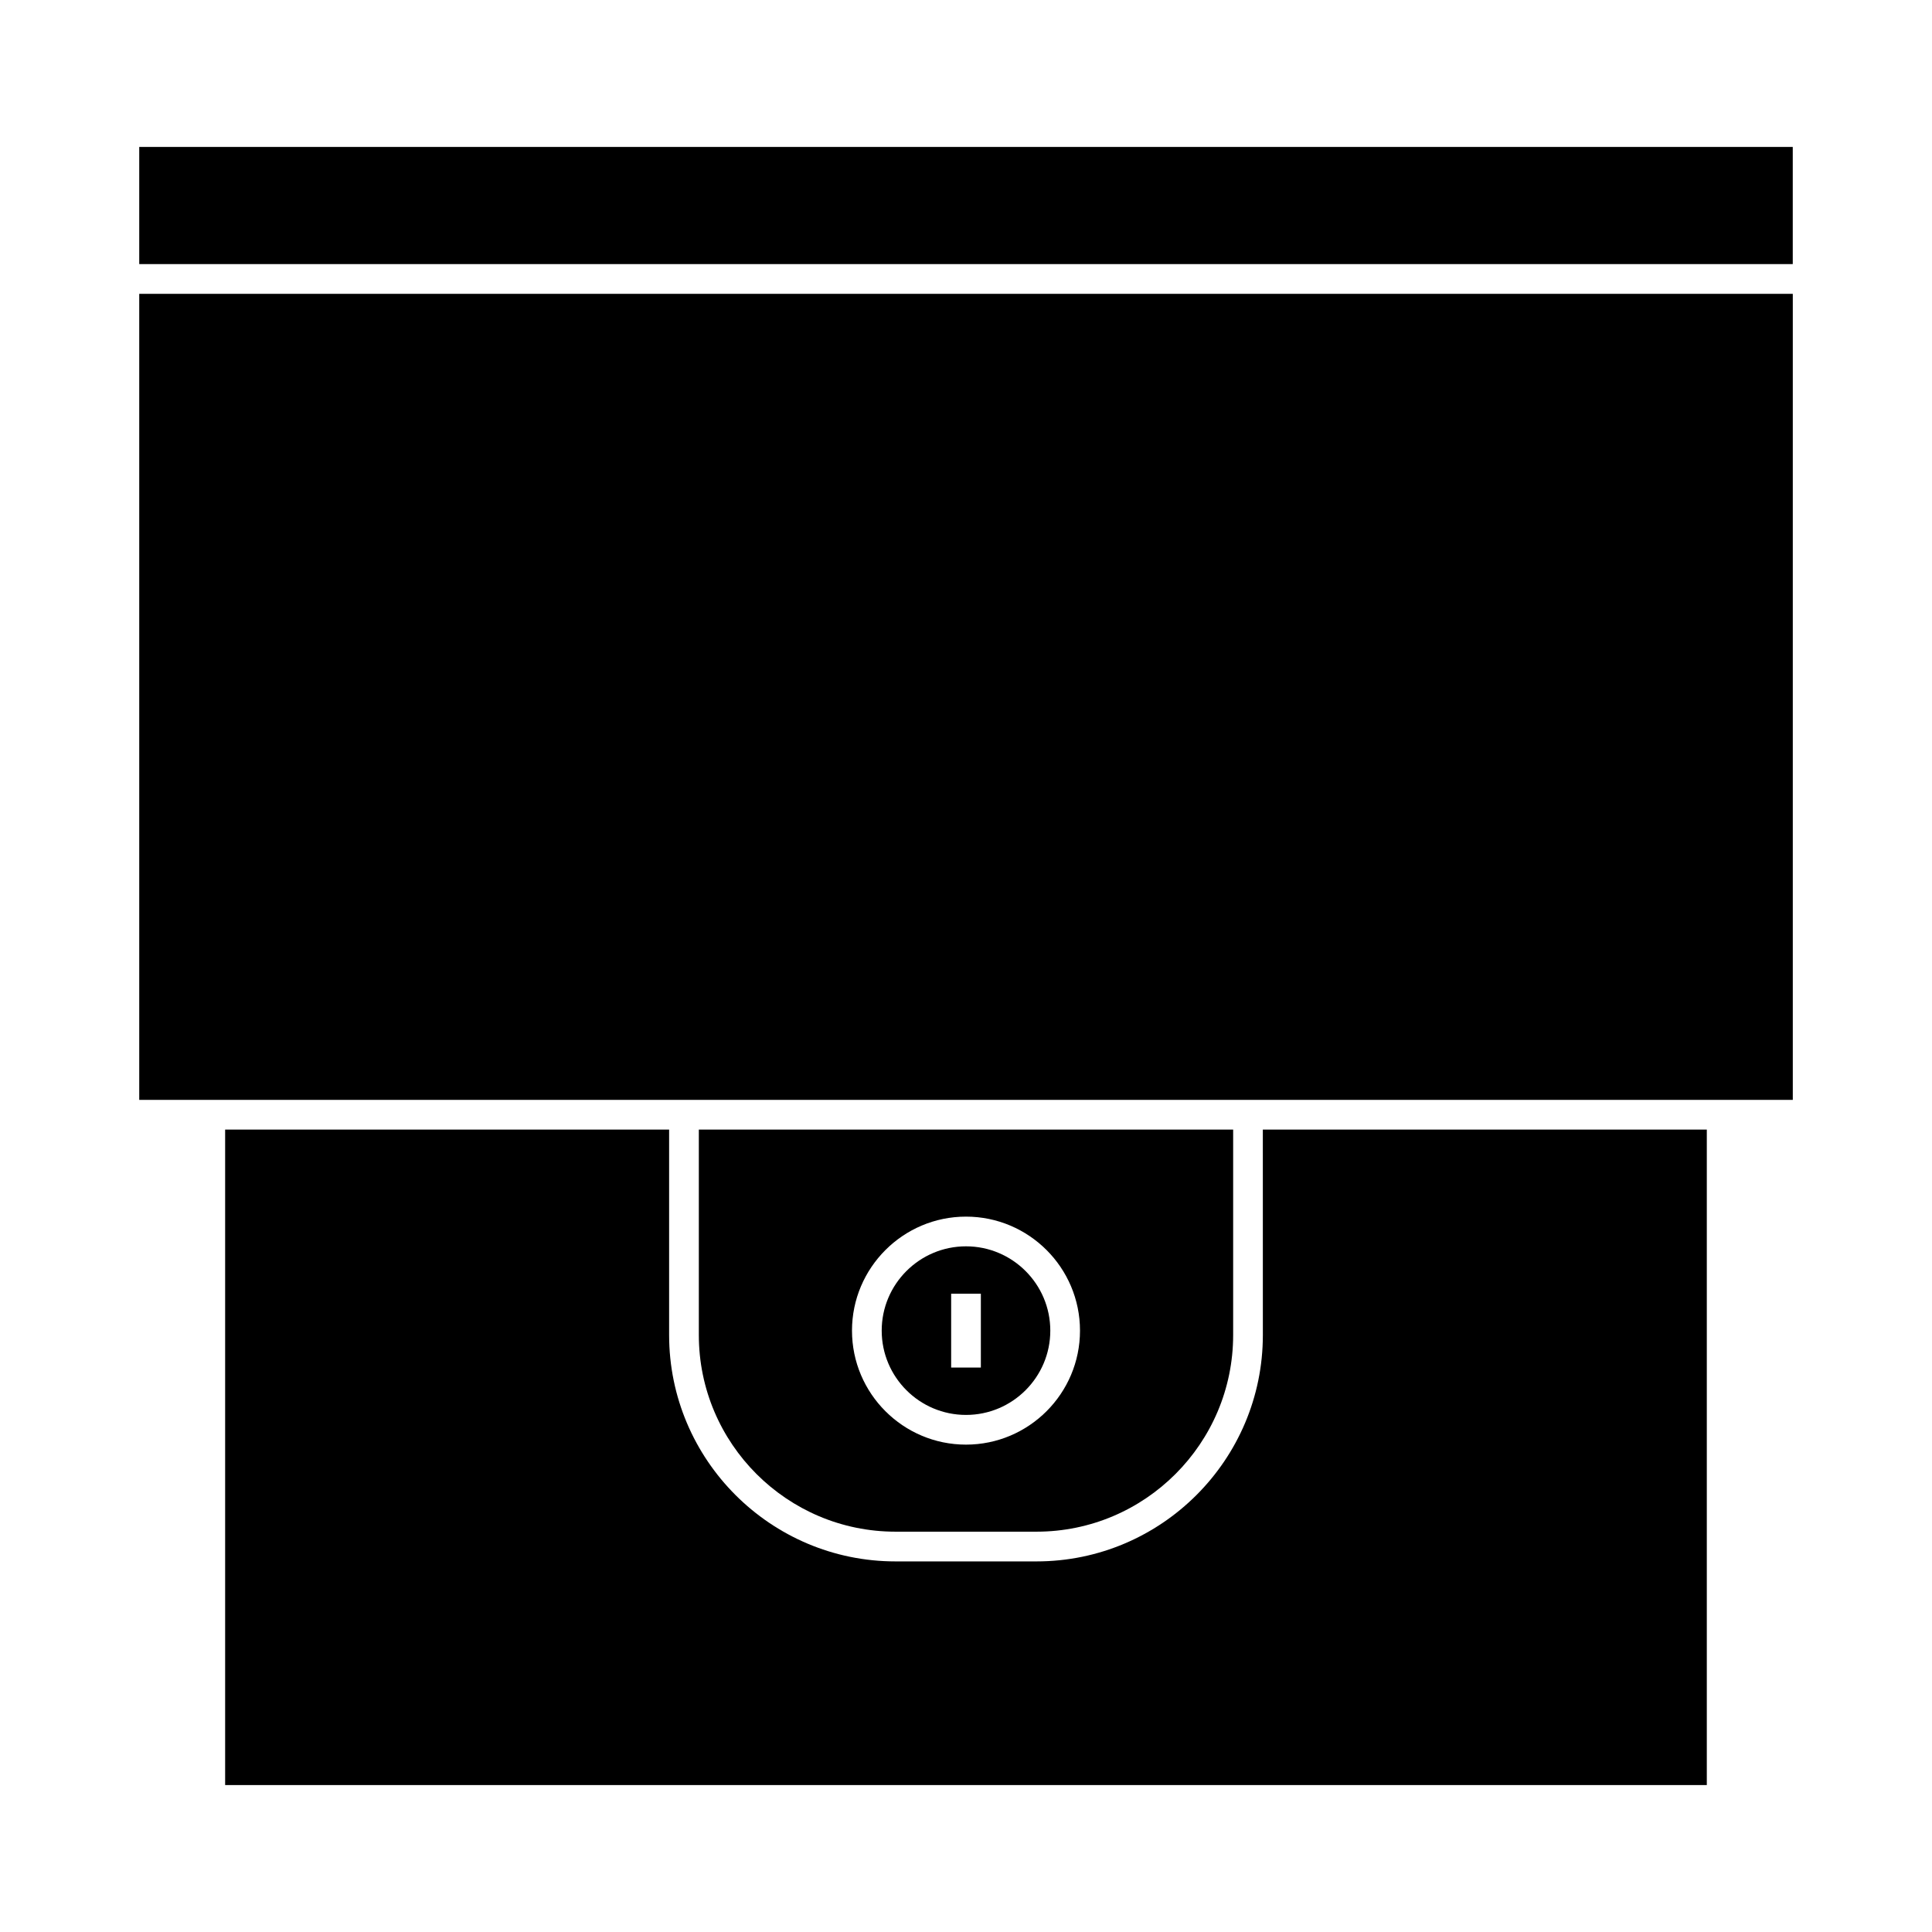
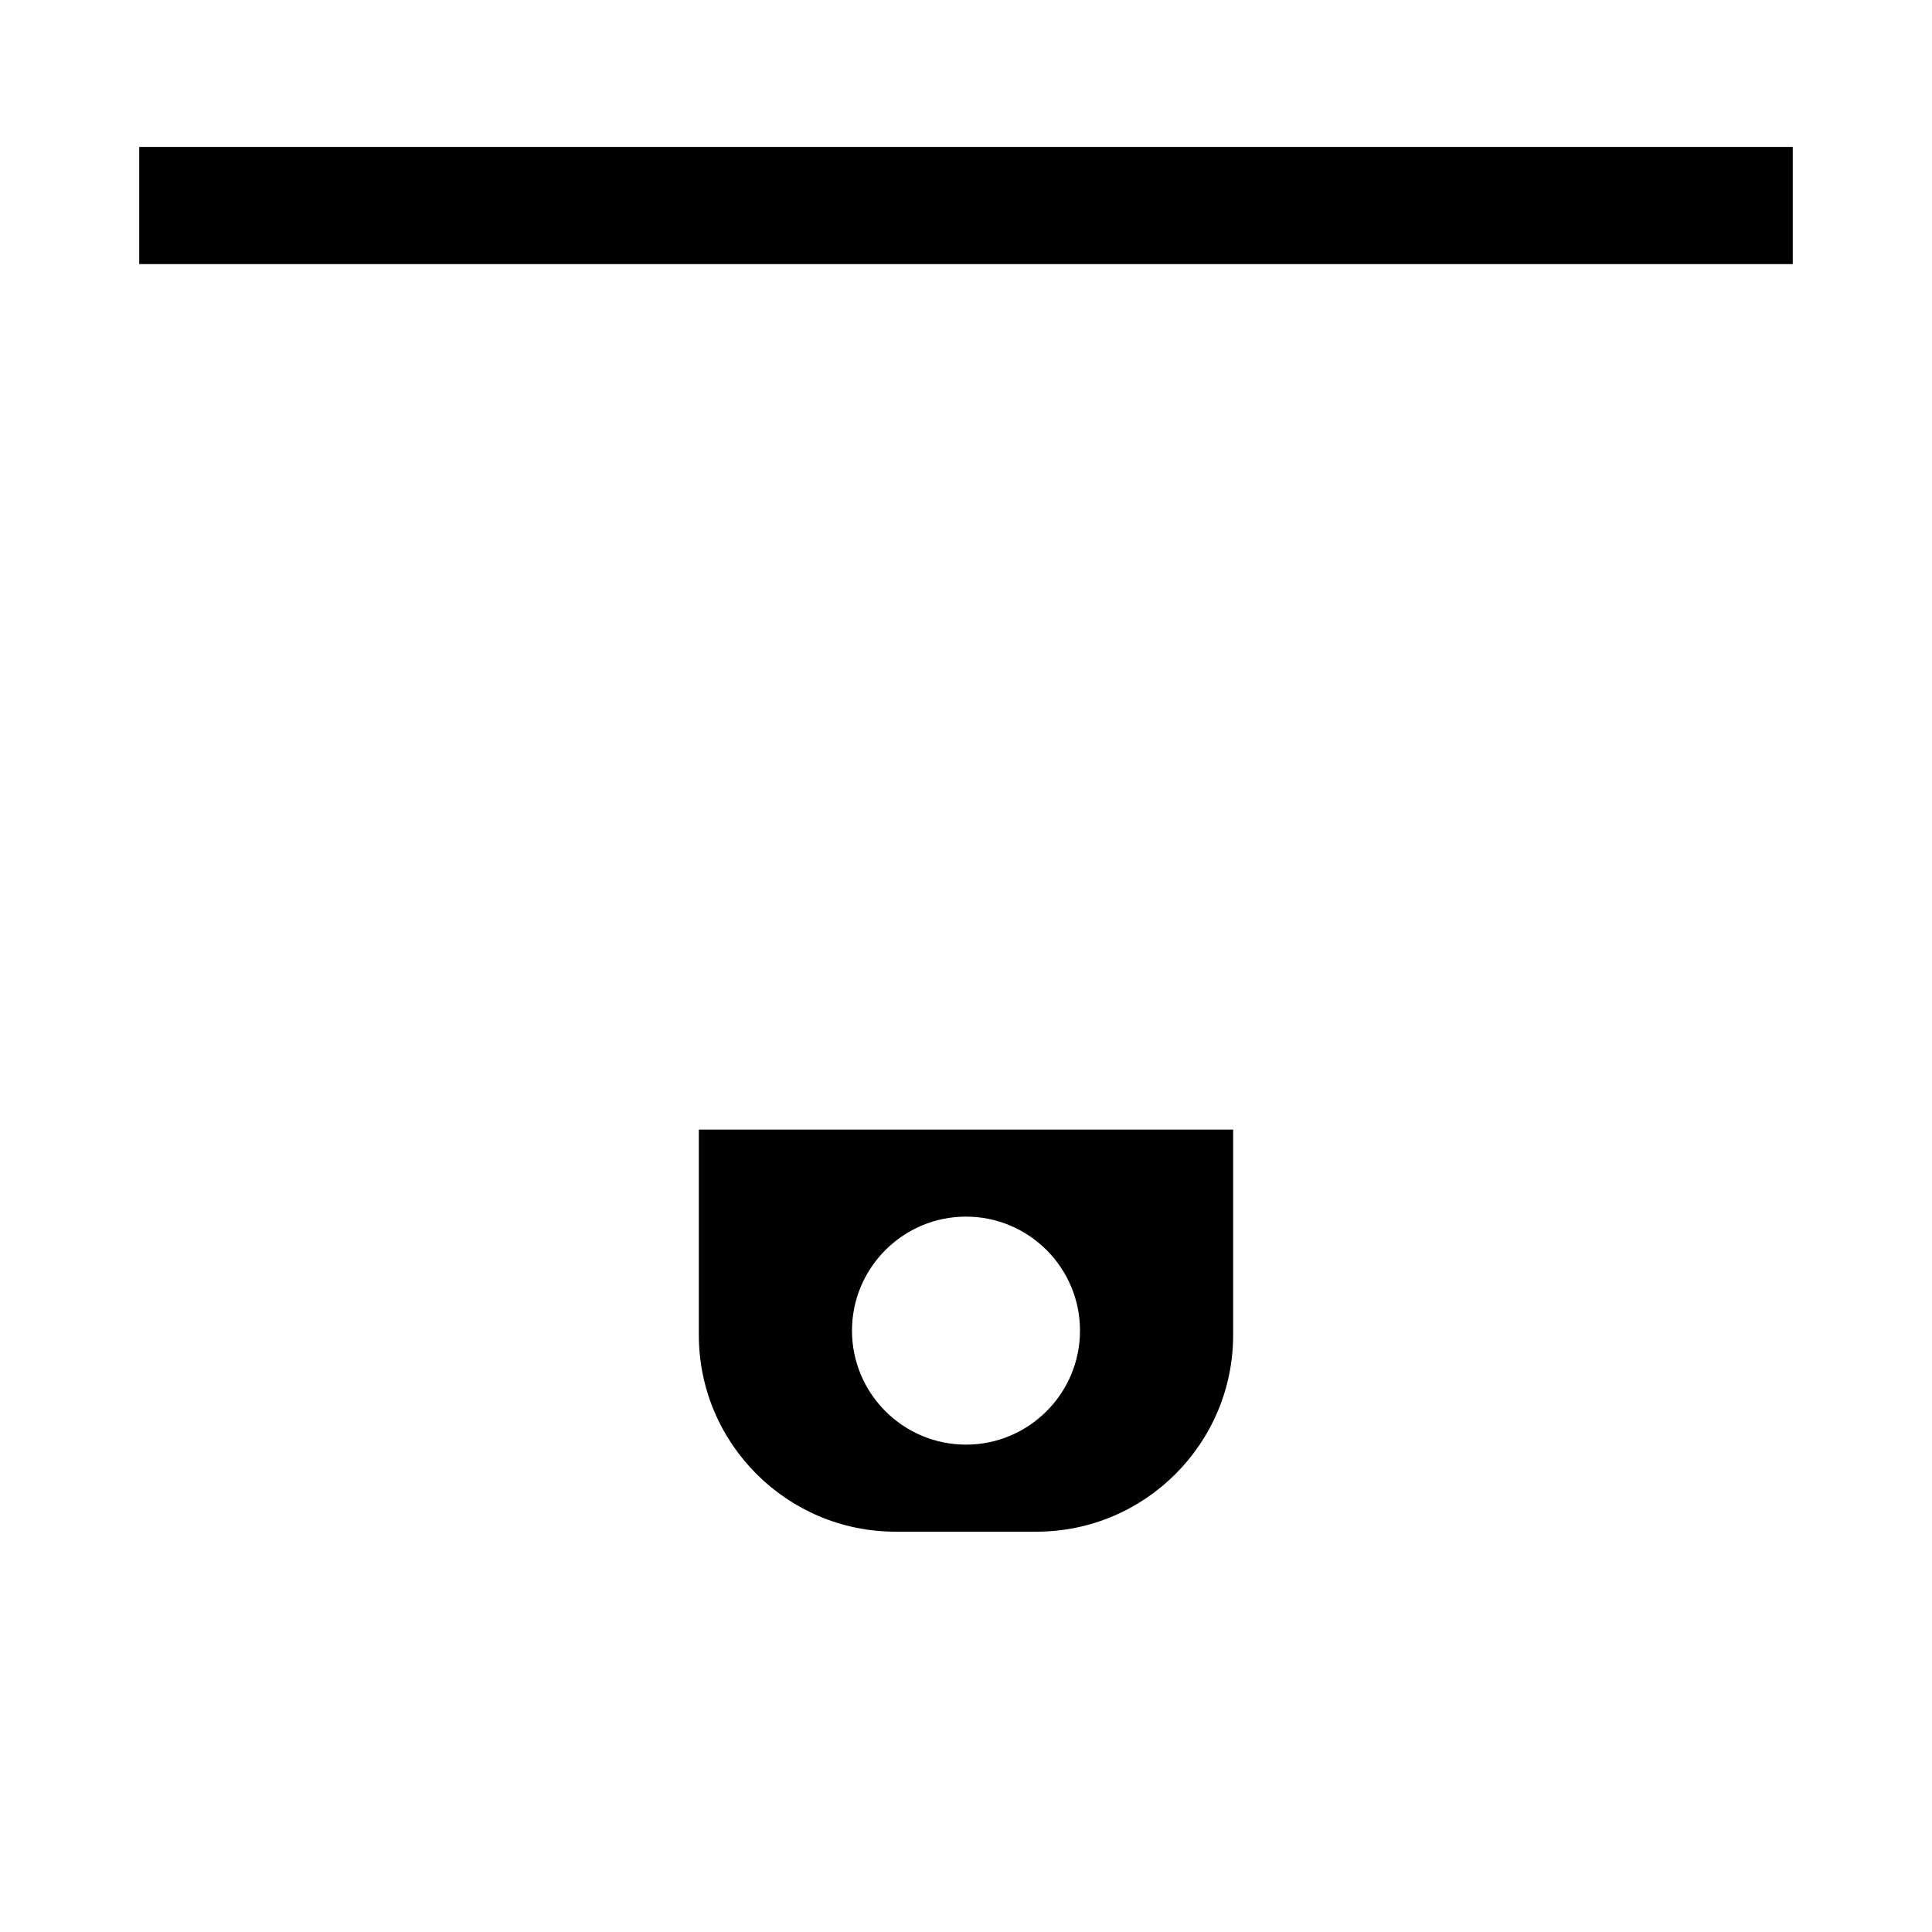
<svg xmlns="http://www.w3.org/2000/svg" fill="#000000" width="800px" height="800px" version="1.1" viewBox="144 144 512 512">
  <g>
    <path d="m180.9 182.94h438.2v31.047h-438.2z" />
-     <path d="m478.67 497.8c0 33.078-26.91 59.988-59.988 59.988h-37.371c-33.078 0-59.988-26.91-59.988-59.988v-54.453h-117.66v173.71h392.66v-173.71h-117.66z" />
    <path d="m381.31 549.91h37.371c28.738 0 52.117-23.379 52.117-52.117v-54.445h-141.6v54.453c0 28.73 23.383 52.109 52.113 52.109zm18.688-83.492c16.664 0 30.211 13.551 30.211 30.211 0 16.664-13.551 30.211-30.211 30.211-16.664 0-30.211-13.551-30.211-30.211s13.551-30.211 30.211-30.211z" />
-     <path d="m180.9 435.48h438.21v-213.61h-438.21z" />
-     <path d="m400 518.97c12.32 0 22.34-10.02 22.34-22.34 0-12.32-10.02-22.34-22.34-22.34s-22.34 10.02-22.34 22.34c0 12.324 10.02 22.34 22.34 22.34zm-3.934-32.117h7.871v19.559h-7.871z" />
  </g>
</svg>